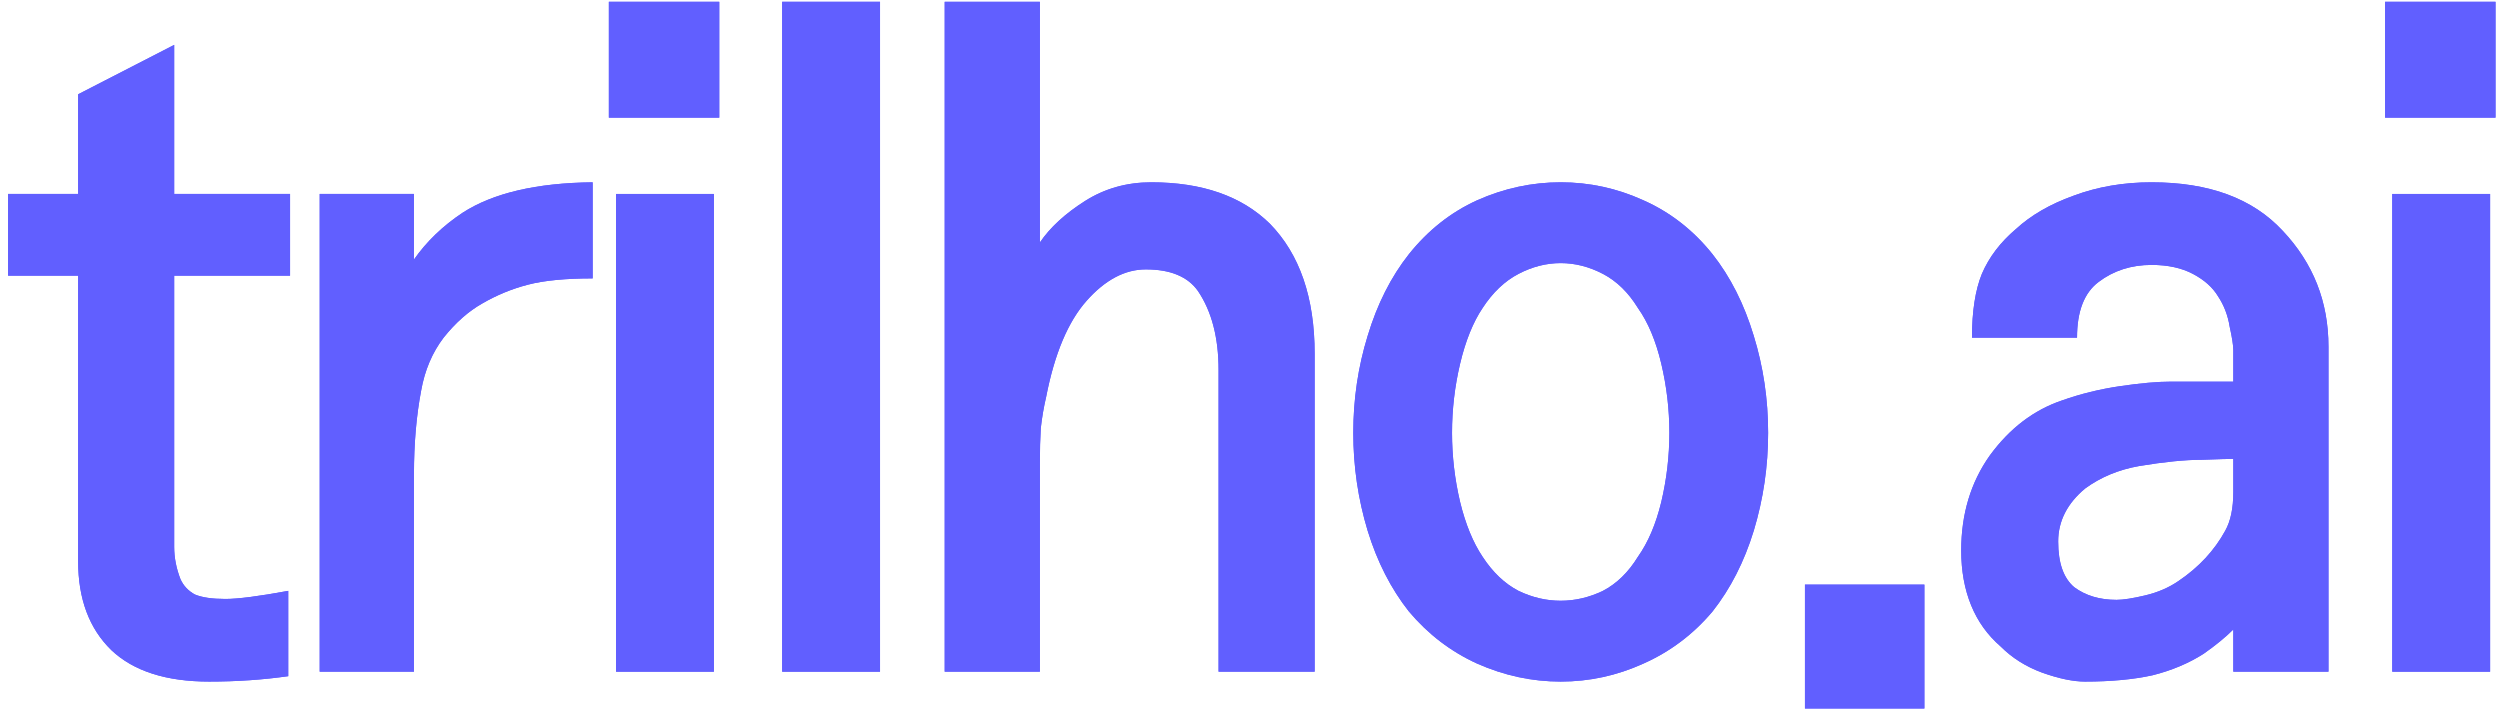
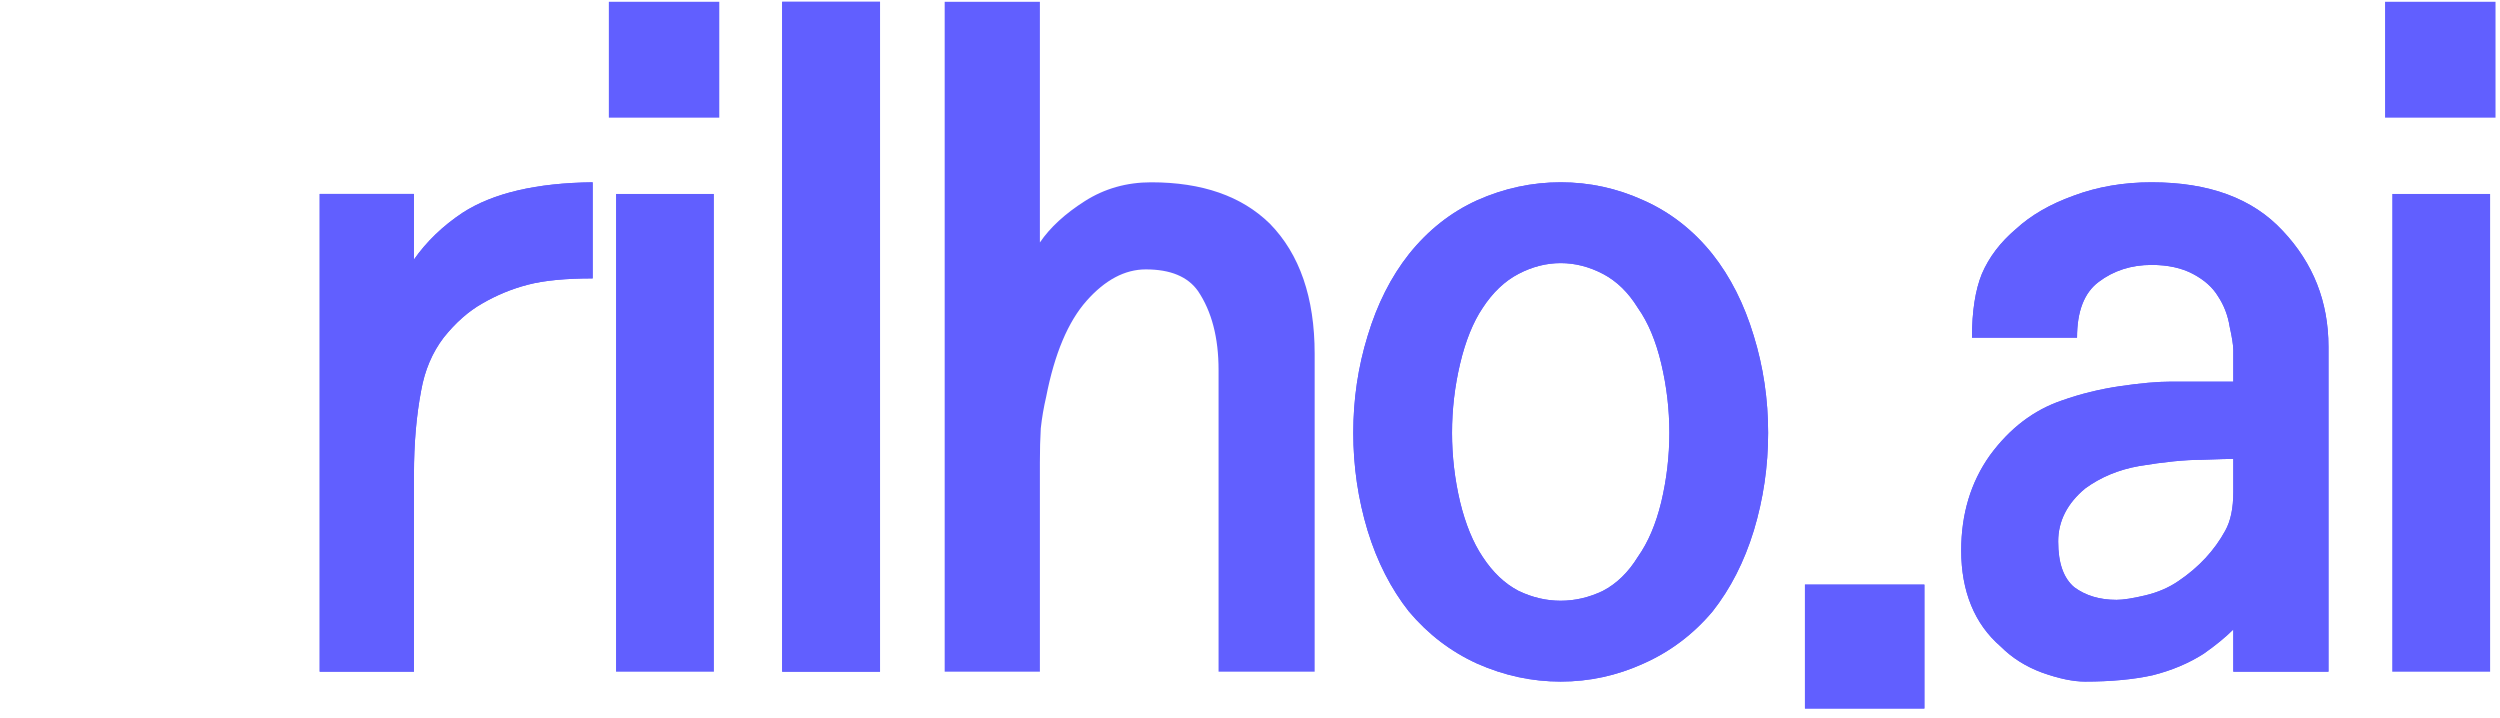
<svg xmlns="http://www.w3.org/2000/svg" width="87" height="25" viewBox="0 0 87 25" fill="none">
  <path d="M86.844 4.094H83V0.062H86.844V4.094ZM86.656 23.375H83.25V6.75H86.656V23.375Z" fill="#615FFF" />
+   <path d="M81.031 23.375H77.719V21.906C77.448 22.177 77.104 22.458 76.688 22.75C76.167 23.083 75.573 23.333 74.906 23.5C74.24 23.646 73.458 23.719 72.562 23.719C72.146 23.719 71.646 23.615 71.062 23.406C70.5 23.198 70.021 22.896 69.625 22.5C69.167 22.104 68.823 21.625 68.594 21.062C68.365 20.5 68.25 19.865 68.25 19.156C68.25 17.885 68.583 16.781 69.25 15.844C69.938 14.906 70.771 14.271 71.75 13.938C72.396 13.708 73.073 13.542 73.781 13.438C74.49 13.333 75.083 13.281 75.562 13.281H77.719V12.188C77.719 12.021 77.677 11.75 77.594 11.375C77.531 10.979 77.396 10.625 77.188 10.312C77 10 76.708 9.74 76.312 9.531C75.917 9.323 75.438 9.219 74.875 9.219C74.167 9.219 73.552 9.417 73.031 9.812C72.531 10.188 72.281 10.833 72.281 11.75H68.625C68.625 10.833 68.74 10.094 68.969 9.531C69.219 8.948 69.615 8.427 70.156 7.969C70.677 7.49 71.344 7.104 72.156 6.812C72.99 6.5 73.896 6.344 74.875 6.344C76.875 6.344 78.396 6.906 79.438 8.031C80.5 9.156 81.031 10.5 81.031 12.062V23.375ZM77.719 17.125V15.969C77.573 15.969 77.208 15.979 76.625 16C76.042 16 75.312 16.073 74.438 16.219C73.729 16.344 73.104 16.604 72.562 17C71.938 17.521 71.625 18.135 71.625 18.844C71.625 19.594 71.812 20.125 72.188 20.438C72.583 20.729 73.073 20.875 73.656 20.875C73.885 20.875 74.219 20.823 74.656 20.719C75.094 20.615 75.479 20.448 75.812 20.219C76.521 19.74 77.062 19.156 77.438 18.469C77.625 18.135 77.719 17.688 77.719 17.125Z" fill="#615FFF" />
+   <path d="M66.969 24.656H62.812V20.344H66.969V24.656Z" fill="#615FFF" />
+   <path d="M58.094 15.062C58.094 14.25 58 13.448 57.812 12.656C57.625 11.865 57.354 11.219 57 10.719C56.667 10.177 56.26 9.781 55.781 9.531C55.302 9.281 54.812 9.156 54.312 9.156C53.812 9.156 53.323 9.281 52.844 9.531C52.365 9.781 51.948 10.177 51.594 10.719C51.26 11.219 51 11.865 50.812 12.656C50.625 13.448 50.531 14.25 50.531 15.062C50.531 15.875 50.625 16.677 50.812 17.469C51 18.24 51.26 18.875 51.594 19.375C51.948 19.917 52.365 20.312 52.844 20.562C53.323 20.792 53.812 20.906 54.312 20.906C54.812 20.906 55.302 20.792 55.781 20.562C56.26 20.312 56.667 19.917 57 19.375C57.354 18.875 57.625 18.24 57.812 17.469C58 16.677 58.094 15.875 58.094 15.062ZM61.531 15.062C61.531 16.229 61.365 17.365 61.031 18.469C60.698 19.552 60.219 20.49 59.594 21.281C58.927 22.073 58.125 22.677 57.188 23.094C56.271 23.51 55.312 23.719 54.312 23.719C53.312 23.719 52.344 23.51 51.406 23.094C50.49 22.677 49.698 22.073 49.031 21.281C48.406 20.49 47.927 19.552 47.594 18.469C47.26 17.365 47.094 16.229 47.094 15.062C47.094 13.896 47.26 12.771 47.594 11.688C47.927 10.583 48.406 9.635 49.031 8.844C49.698 8.01 50.49 7.385 51.406 6.969C52.344 6.552 53.312 6.344 54.312 6.344C55.312 6.344 56.271 6.552 57.188 6.969C58.125 7.385 58.927 8.01 59.594 8.844C60.219 9.635 60.698 10.583 61.031 11.688C61.365 12.771 61.531 13.896 61.531 15.062Z" fill="#615FFF" />
+   <path d="M30.625 23.375H27.219V0.062H30.625V23.375Z" fill="#615FFF" />
+   <path d="M20.625 9.688C19.688 9.688 18.938 9.76 18.375 9.906C17.812 10.052 17.281 10.271 16.781 10.562C16.302 10.833 15.854 11.229 15.438 11.75C15.042 12.271 14.781 12.885 14.656 13.594C14.49 14.469 14.406 15.438 14.406 16.5V23.375H11.125V6.75H14.406V9.031C14.844 8.406 15.406 7.865 16.094 7.406C17.156 6.719 18.667 6.365 20.625 6.344V9.688Z" fill="#615FFF" />
  <path d="M81.031 23.375H77.719V21.906C77.448 22.177 77.104 22.458 76.688 22.75C76.167 23.083 75.573 23.333 74.906 23.5C74.24 23.646 73.458 23.719 72.562 23.719C72.146 23.719 71.646 23.615 71.062 23.406C70.5 23.198 70.021 22.896 69.625 22.5C69.167 22.104 68.823 21.625 68.594 21.062C68.365 20.5 68.25 19.865 68.25 19.156C68.25 17.885 68.583 16.781 69.25 15.844C69.938 14.906 70.771 14.271 71.75 13.938C72.396 13.708 73.073 13.542 73.781 13.438C74.49 13.333 75.083 13.281 75.562 13.281H77.719V12.188C77.719 12.021 77.677 11.75 77.594 11.375C77.531 10.979 77.396 10.625 77.188 10.312C77 10 76.708 9.74 76.312 9.531C75.917 9.323 75.438 9.219 74.875 9.219C74.167 9.219 73.552 9.417 73.031 9.812C72.531 10.188 72.281 10.833 72.281 11.75H68.625C68.625 10.833 68.74 10.094 68.969 9.531C69.219 8.948 69.615 8.427 70.156 7.969C70.677 7.49 71.344 7.104 72.156 6.812C72.99 6.5 73.896 6.344 74.875 6.344C76.875 6.344 78.396 6.906 79.438 8.031C80.5 9.156 81.031 10.5 81.031 12.062V23.375ZM77.719 17.125V15.969C77.573 15.969 77.208 15.979 76.625 16C76.042 16 75.312 16.073 74.438 16.219C73.729 16.344 73.104 16.604 72.562 17C71.938 17.521 71.625 18.135 71.625 18.844C71.625 19.594 71.812 20.125 72.188 20.438C72.583 20.729 73.073 20.875 73.656 20.875C73.885 20.875 74.219 20.823 74.656 20.719C75.094 20.615 75.479 20.448 75.812 20.219C76.521 19.74 77.062 19.156 77.438 18.469C77.625 18.135 77.719 17.688 77.719 17.125Z" fill="#615FFF" />
  <path d="M66.969 24.656H62.812V20.344H66.969V24.656Z" fill="#615FFF" />
  <path d="M58.094 15.062C58.094 14.25 58 13.448 57.812 12.656C57.625 11.865 57.354 11.219 57 10.719C56.667 10.177 56.26 9.781 55.781 9.531C55.302 9.281 54.812 9.156 54.312 9.156C53.812 9.156 53.323 9.281 52.844 9.531C52.365 9.781 51.948 10.177 51.594 10.719C51.26 11.219 51 11.865 50.812 12.656C50.625 13.448 50.531 14.25 50.531 15.062C50.531 15.875 50.625 16.677 50.812 17.469C51 18.24 51.26 18.875 51.594 19.375C51.948 19.917 52.365 20.312 52.844 20.562C53.323 20.792 53.812 20.906 54.312 20.906C54.812 20.906 55.302 20.792 55.781 20.562C56.26 20.312 56.667 19.917 57 19.375C57.354 18.875 57.625 18.24 57.812 17.469C58 16.677 58.094 15.875 58.094 15.062ZM61.531 15.062C61.531 16.229 61.365 17.365 61.031 18.469C60.698 19.552 60.219 20.49 59.594 21.281C58.927 22.073 58.125 22.677 57.188 23.094C56.271 23.51 55.312 23.719 54.312 23.719C53.312 23.719 52.344 23.51 51.406 23.094C50.49 22.677 49.698 22.073 49.031 21.281C48.406 20.49 47.927 19.552 47.594 18.469C47.26 17.365 47.094 16.229 47.094 15.062C47.094 13.896 47.26 12.771 47.594 11.688C47.927 10.583 48.406 9.635 49.031 8.844C49.698 8.01 50.49 7.385 51.406 6.969C52.344 6.552 53.312 6.344 54.312 6.344C55.312 6.344 56.271 6.552 57.188 6.969C58.125 7.385 58.927 8.01 59.594 8.844C60.219 9.635 60.698 10.583 61.031 11.688C61.365 12.771 61.531 13.896 61.531 15.062Z" fill="#615FFF" />
  <path d="M45.75 23.375H42.406V12.875C42.406 11.75 42.167 10.833 41.688 10.125C41.333 9.625 40.729 9.375 39.875 9.375C39.146 9.375 38.458 9.74 37.812 10.469C37.167 11.198 36.698 12.312 36.406 13.812C36.323 14.167 36.26 14.531 36.219 14.906C36.198 15.26 36.188 15.656 36.188 16.094V23.375H32.875V0.062H36.188V8.438C36.542 7.917 37.062 7.438 37.75 7C38.438 6.562 39.208 6.344 40.062 6.344C41.833 6.344 43.208 6.823 44.188 7.781C45.229 8.844 45.75 10.354 45.75 12.312V23.375Z" fill="#615FFF" />
  <path d="M30.625 23.375H27.219V0.062H30.625V23.375Z" fill="#615FFF" />
  <path d="M25.031 4.094H21.188V0.062H25.031V4.094ZM24.844 23.375H21.438V6.75H24.844V23.375Z" fill="#615FFF" />
  <path d="M20.625 9.688C19.688 9.688 18.938 9.76 18.375 9.906C17.812 10.052 17.281 10.271 16.781 10.562C16.302 10.833 15.854 11.229 15.438 11.75C15.042 12.271 14.781 12.885 14.656 13.594C14.49 14.469 14.406 15.438 14.406 16.5V23.375H11.125V6.75H14.406V9.031C14.844 8.406 15.406 7.865 16.094 7.406C17.156 6.719 18.667 6.365 20.625 6.344V9.688Z" fill="#615FFF" />
-   <path d="M10.094 9.594H6.062V17.719C6.062 18.198 6.062 18.635 6.062 19.031C6.062 19.406 6.135 19.781 6.281 20.156C6.385 20.385 6.552 20.562 6.781 20.688C7.031 20.792 7.385 20.844 7.844 20.844C8.281 20.844 9.01 20.75 10.031 20.562V23.531C9.156 23.656 8.24 23.719 7.281 23.719C5.781 23.719 4.646 23.354 3.875 22.625C3.104 21.875 2.719 20.844 2.719 19.531V9.594H0.281V6.75H2.719V3.281L6.062 1.562V6.75H10.094V9.594Z" fill="#615FFF" />
-   <path d="M86.844 4.094H83V0.062H86.844V4.094ZM86.656 23.375H83.25V6.75H86.656V23.375Z" fill="#615FFF" />
-   <path d="M81.031 23.375H77.719V21.906C77.448 22.177 77.104 22.458 76.688 22.75C76.167 23.083 75.573 23.333 74.906 23.5C74.24 23.646 73.458 23.719 72.562 23.719C72.146 23.719 71.646 23.615 71.062 23.406C70.5 23.198 70.021 22.896 69.625 22.5C69.167 22.104 68.823 21.625 68.594 21.062C68.365 20.5 68.25 19.865 68.25 19.156C68.25 17.885 68.583 16.781 69.25 15.844C69.938 14.906 70.771 14.271 71.75 13.938C72.396 13.708 73.073 13.542 73.781 13.438C74.49 13.333 75.083 13.281 75.562 13.281H77.719V12.188C77.719 12.021 77.677 11.75 77.594 11.375C77.531 10.979 77.396 10.625 77.188 10.312C77 10 76.708 9.74 76.312 9.531C75.917 9.323 75.438 9.219 74.875 9.219C74.167 9.219 73.552 9.417 73.031 9.812C72.531 10.188 72.281 10.833 72.281 11.75H68.625C68.625 10.833 68.74 10.094 68.969 9.531C69.219 8.948 69.615 8.427 70.156 7.969C70.677 7.49 71.344 7.104 72.156 6.812C72.99 6.5 73.896 6.344 74.875 6.344C76.875 6.344 78.396 6.906 79.438 8.031C80.5 9.156 81.031 10.5 81.031 12.062V23.375ZM77.719 17.125V15.969C77.573 15.969 77.208 15.979 76.625 16C76.042 16 75.312 16.073 74.438 16.219C73.729 16.344 73.104 16.604 72.562 17C71.938 17.521 71.625 18.135 71.625 18.844C71.625 19.594 71.812 20.125 72.188 20.438C72.583 20.729 73.073 20.875 73.656 20.875C73.885 20.875 74.219 20.823 74.656 20.719C75.094 20.615 75.479 20.448 75.812 20.219C76.521 19.74 77.062 19.156 77.438 18.469C77.625 18.135 77.719 17.688 77.719 17.125Z" fill="#615FFF" />
-   <path d="M66.969 24.656H62.812V20.344H66.969V24.656Z" fill="#615FFF" />
-   <path d="M58.094 15.062C58.094 14.25 58 13.448 57.812 12.656C57.625 11.865 57.354 11.219 57 10.719C56.667 10.177 56.26 9.781 55.781 9.531C55.302 9.281 54.812 9.156 54.312 9.156C53.812 9.156 53.323 9.281 52.844 9.531C52.365 9.781 51.948 10.177 51.594 10.719C51.26 11.219 51 11.865 50.812 12.656C50.625 13.448 50.531 14.25 50.531 15.062C50.531 15.875 50.625 16.677 50.812 17.469C51 18.24 51.26 18.875 51.594 19.375C51.948 19.917 52.365 20.312 52.844 20.562C53.323 20.792 53.812 20.906 54.312 20.906C54.812 20.906 55.302 20.792 55.781 20.562C56.26 20.312 56.667 19.917 57 19.375C57.354 18.875 57.625 18.24 57.812 17.469C58 16.677 58.094 15.875 58.094 15.062ZM61.531 15.062C61.531 16.229 61.365 17.365 61.031 18.469C60.698 19.552 60.219 20.49 59.594 21.281C58.927 22.073 58.125 22.677 57.188 23.094C56.271 23.51 55.312 23.719 54.312 23.719C53.312 23.719 52.344 23.51 51.406 23.094C50.49 22.677 49.698 22.073 49.031 21.281C48.406 20.49 47.927 19.552 47.594 18.469C47.26 17.365 47.094 16.229 47.094 15.062C47.094 13.896 47.26 12.771 47.594 11.688C47.927 10.583 48.406 9.635 49.031 8.844C49.698 8.01 50.49 7.385 51.406 6.969C52.344 6.552 53.312 6.344 54.312 6.344C55.312 6.344 56.271 6.552 57.188 6.969C58.125 7.385 58.927 8.01 59.594 8.844C60.219 9.635 60.698 10.583 61.031 11.688C61.365 12.771 61.531 13.896 61.531 15.062Z" fill="#615FFF" />
-   <path d="M45.75 23.375H42.406V12.875C42.406 11.75 42.167 10.833 41.688 10.125C41.333 9.625 40.729 9.375 39.875 9.375C39.146 9.375 38.458 9.74 37.812 10.469C37.167 11.198 36.698 12.312 36.406 13.812C36.323 14.167 36.26 14.531 36.219 14.906C36.198 15.26 36.188 15.656 36.188 16.094V23.375H32.875V0.062H36.188V8.438C36.542 7.917 37.062 7.438 37.75 7C38.438 6.562 39.208 6.344 40.062 6.344C41.833 6.344 43.208 6.823 44.188 7.781C45.229 8.844 45.75 10.354 45.75 12.312V23.375Z" fill="#615FFF" />
-   <path d="M30.625 23.375H27.219V0.062H30.625V23.375Z" fill="#615FFF" />
-   <path d="M25.031 4.094H21.188V0.062H25.031V4.094ZM24.844 23.375H21.438V6.75H24.844V23.375Z" fill="#615FFF" />
-   <path d="M20.625 9.688C19.688 9.688 18.938 9.76 18.375 9.906C17.812 10.052 17.281 10.271 16.781 10.562C16.302 10.833 15.854 11.229 15.438 11.75C15.042 12.271 14.781 12.885 14.656 13.594C14.49 14.469 14.406 15.438 14.406 16.5V23.375H11.125V6.75H14.406V9.031C14.844 8.406 15.406 7.865 16.094 7.406C17.156 6.719 18.667 6.365 20.625 6.344V9.688Z" fill="#615FFF" />
-   <path d="M10.094 9.594H6.062V17.719C6.062 18.198 6.062 18.635 6.062 19.031C6.062 19.406 6.135 19.781 6.281 20.156C6.385 20.385 6.552 20.562 6.781 20.688C7.031 20.792 7.385 20.844 7.844 20.844C8.281 20.844 9.01 20.75 10.031 20.562V23.531C9.156 23.656 8.24 23.719 7.281 23.719C5.781 23.719 4.646 23.354 3.875 22.625C3.104 21.875 2.719 20.844 2.719 19.531V9.594H0.281V6.75H2.719V3.281L6.062 1.562V6.75H10.094V9.594Z" fill="#615FFF" />
</svg>